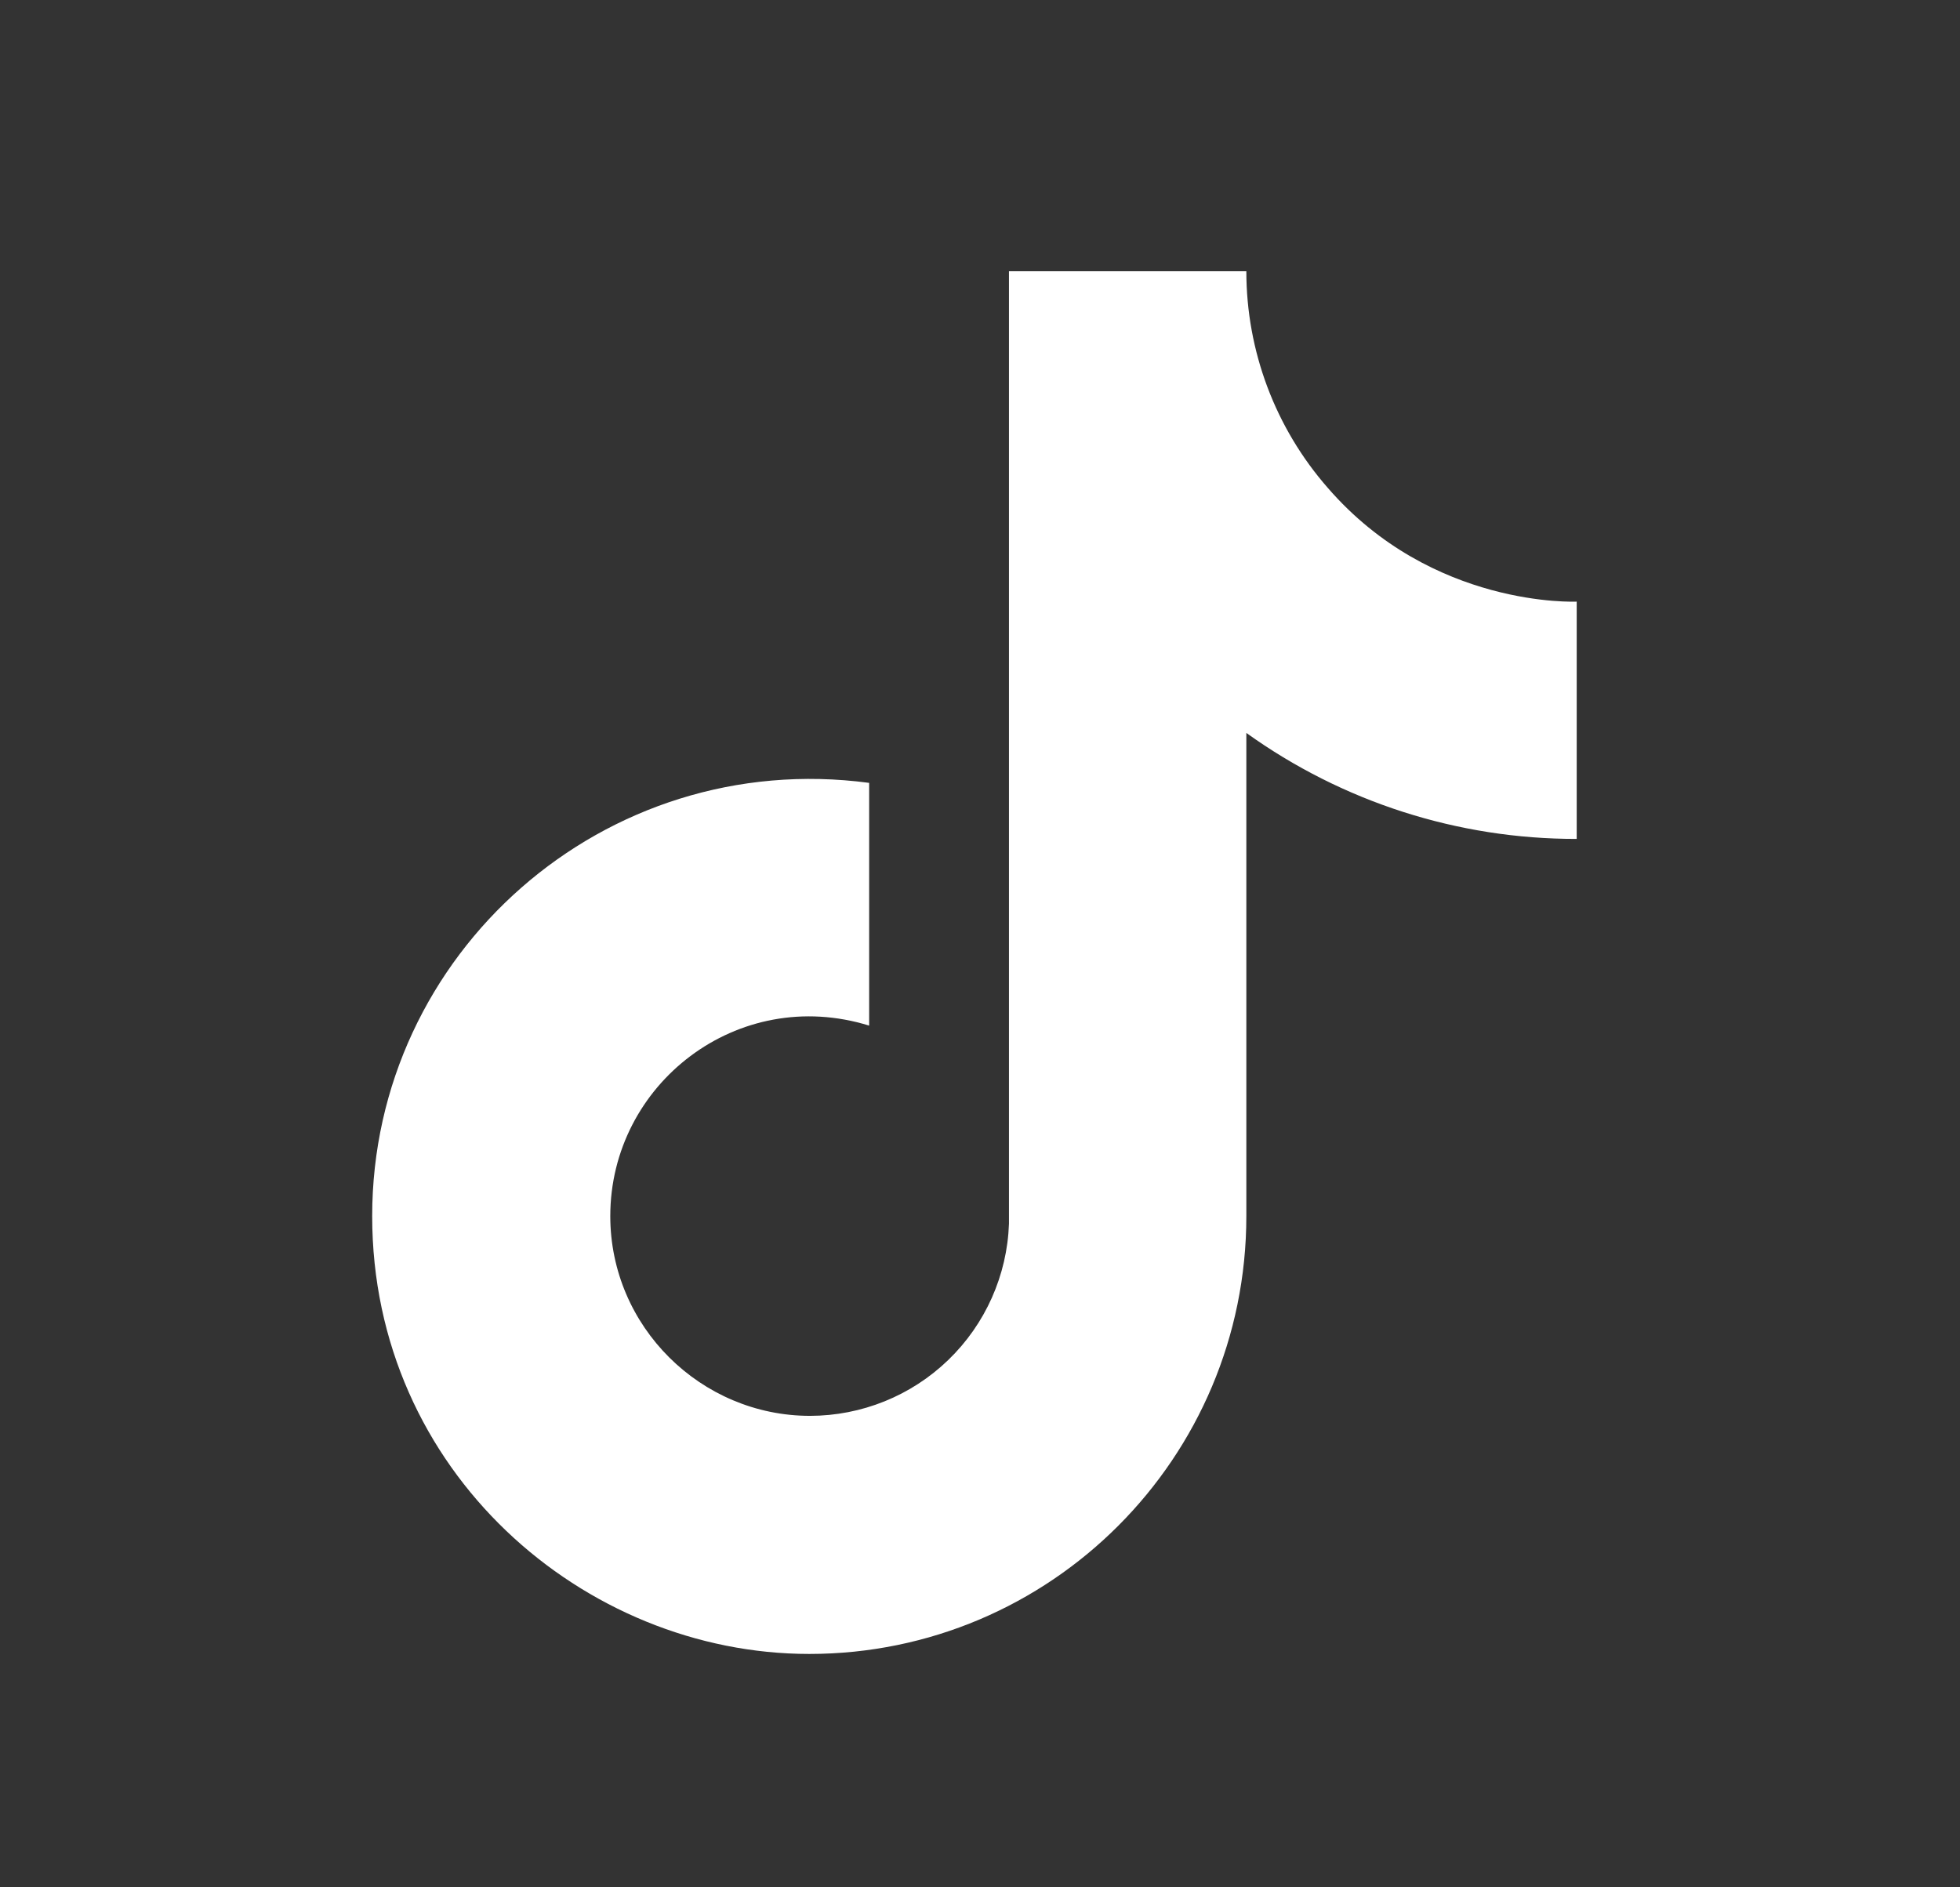
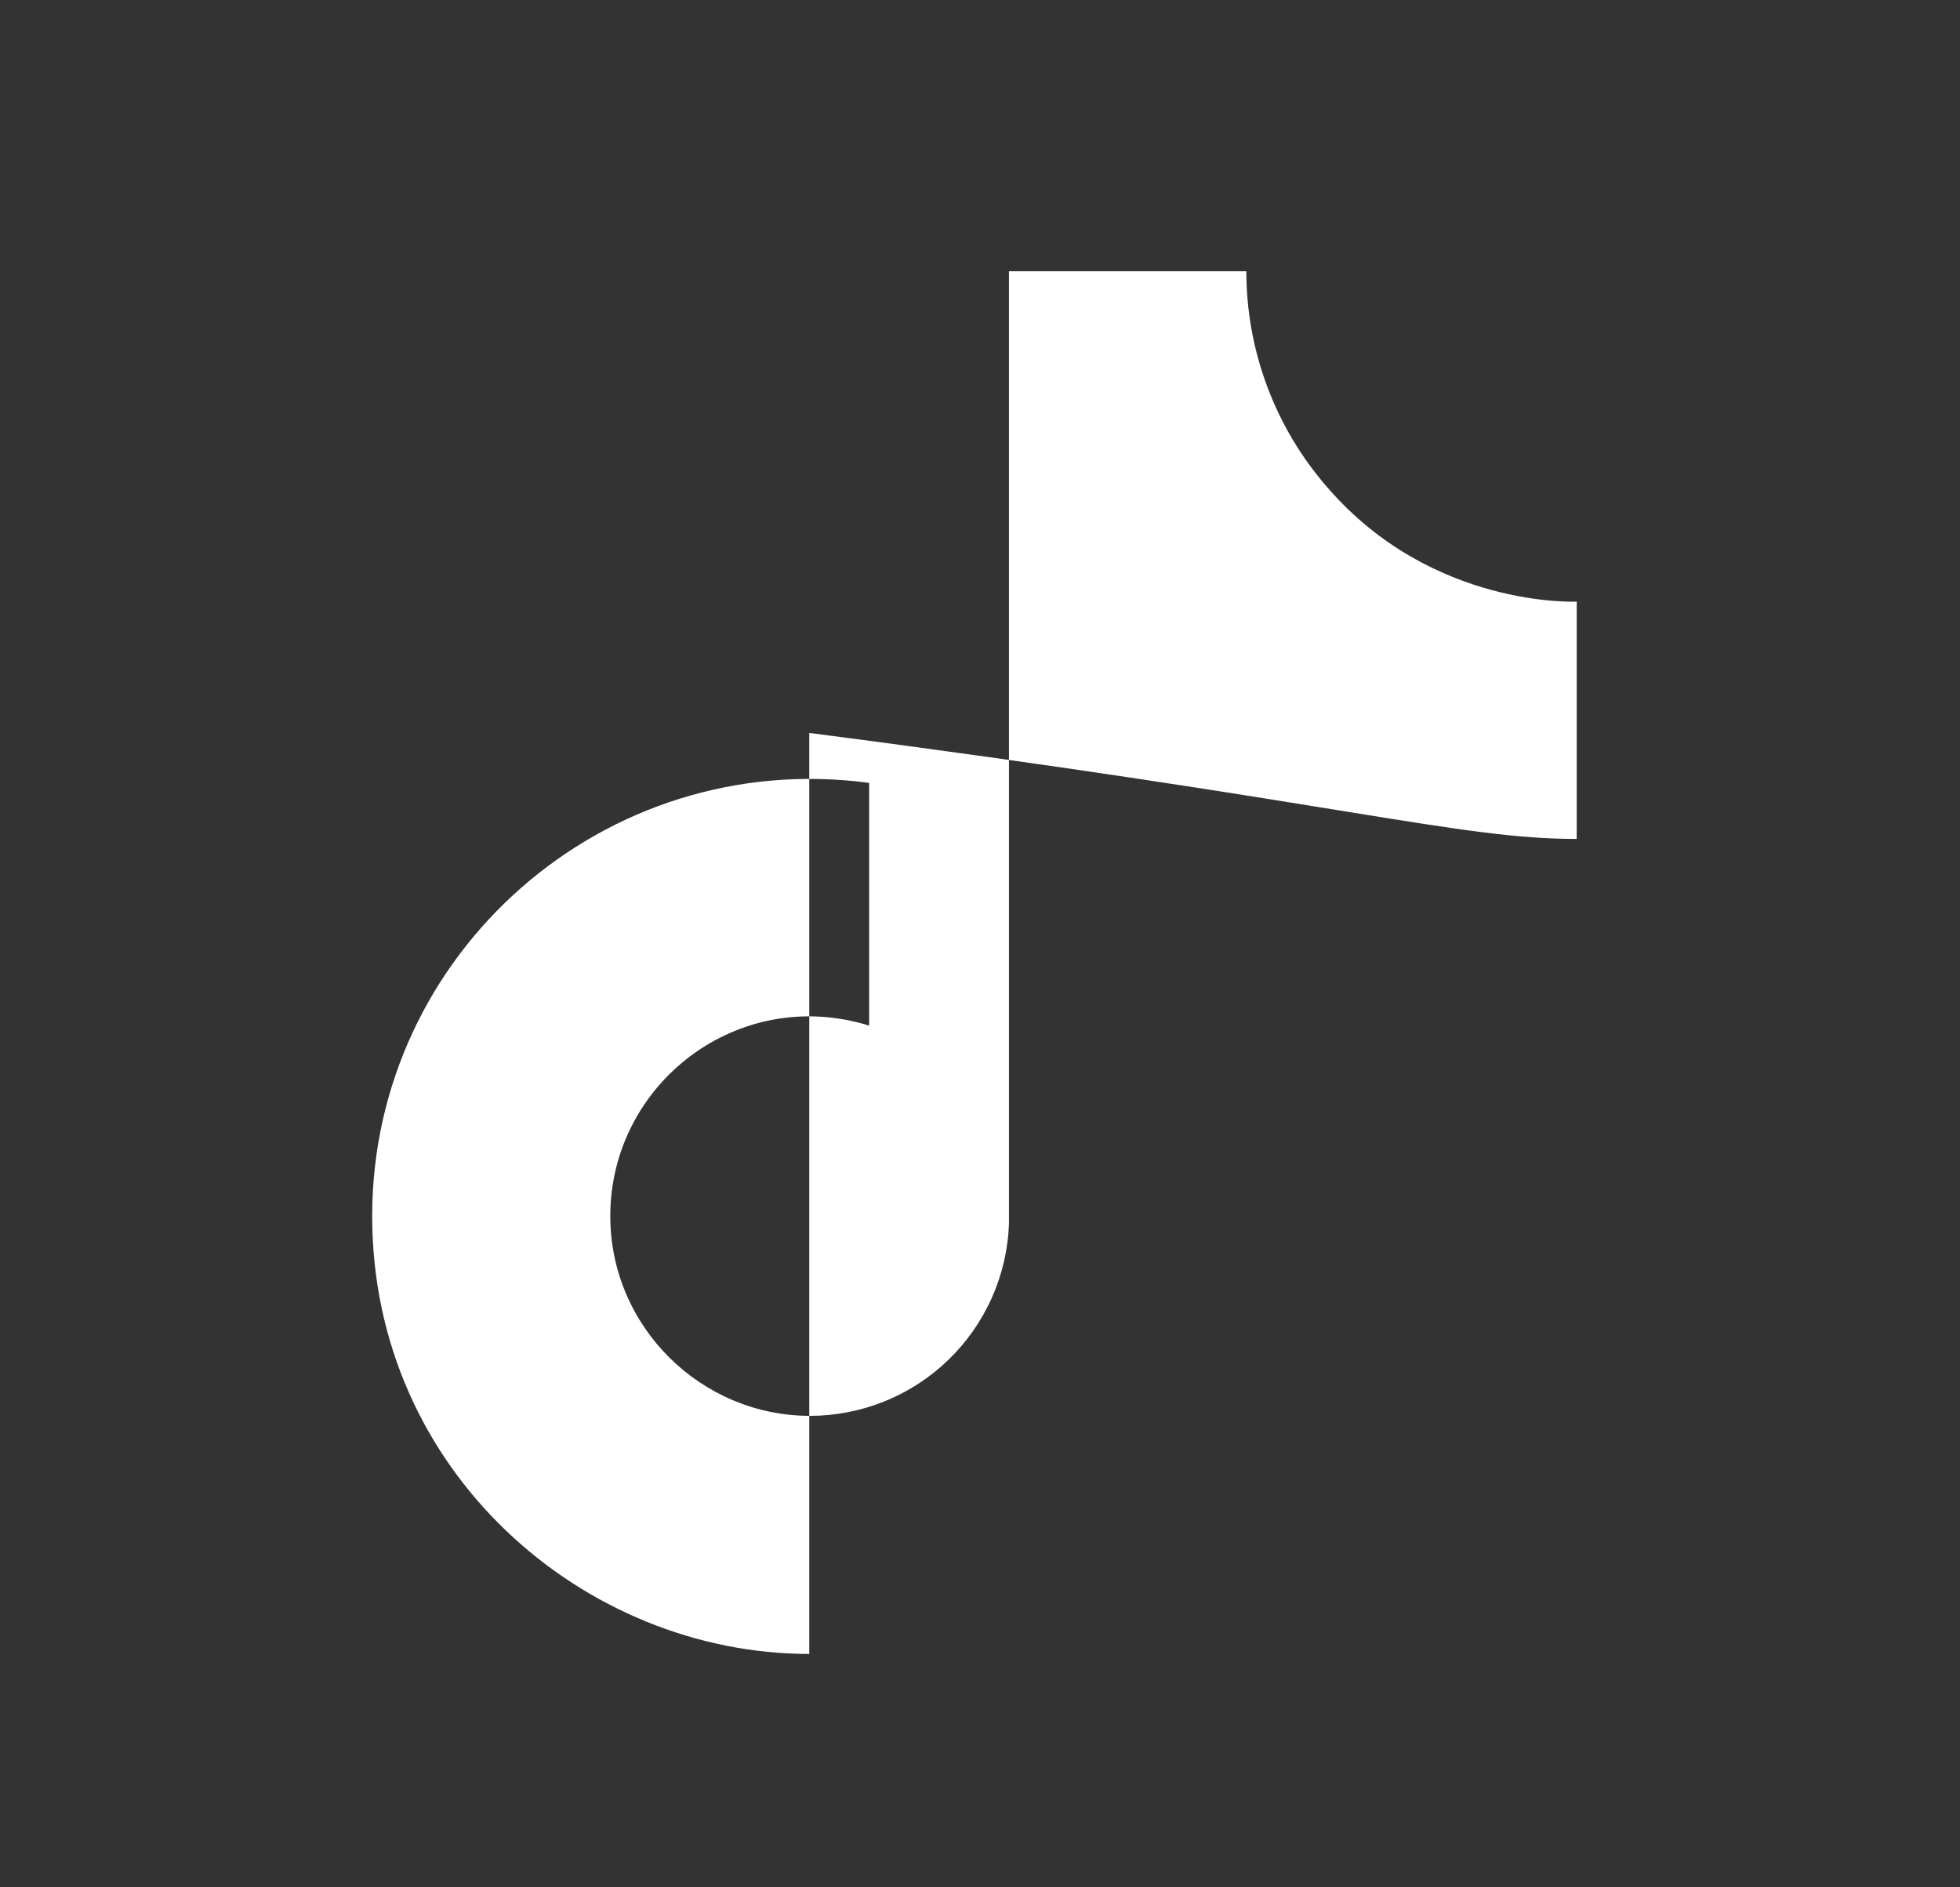
<svg xmlns="http://www.w3.org/2000/svg" width="27" height="26" viewBox="0 0 27 26" fill="none">
  <rect x="0" y="0" width="27" height="26" fill="#333333" stroke="none" />
-   <path d="M18.291 6.721C17.568 5.896 17.169 4.835 17.169 3.737H13.899V16.859C13.874 17.569 13.574 18.242 13.063 18.735C12.552 19.229 11.869 19.504 11.159 19.505C9.656 19.505 8.407 18.277 8.407 16.753C8.407 14.933 10.164 13.568 11.973 14.129V10.785C8.323 10.298 5.127 13.134 5.127 16.753C5.127 20.277 8.048 22.785 11.148 22.785C14.471 22.785 17.169 20.087 17.169 16.753V10.097C18.495 11.049 20.087 11.56 21.72 11.557V8.288C21.72 8.288 19.73 8.383 18.291 6.721Z" fill="white" />
+   <path d="M18.291 6.721C17.568 5.896 17.169 4.835 17.169 3.737H13.899V16.859C13.874 17.569 13.574 18.242 13.063 18.735C12.552 19.229 11.869 19.504 11.159 19.505C9.656 19.505 8.407 18.277 8.407 16.753C8.407 14.933 10.164 13.568 11.973 14.129V10.785C8.323 10.298 5.127 13.134 5.127 16.753C5.127 20.277 8.048 22.785 11.148 22.785V10.097C18.495 11.049 20.087 11.56 21.72 11.557V8.288C21.72 8.288 19.73 8.383 18.291 6.721Z" fill="white" />
</svg>